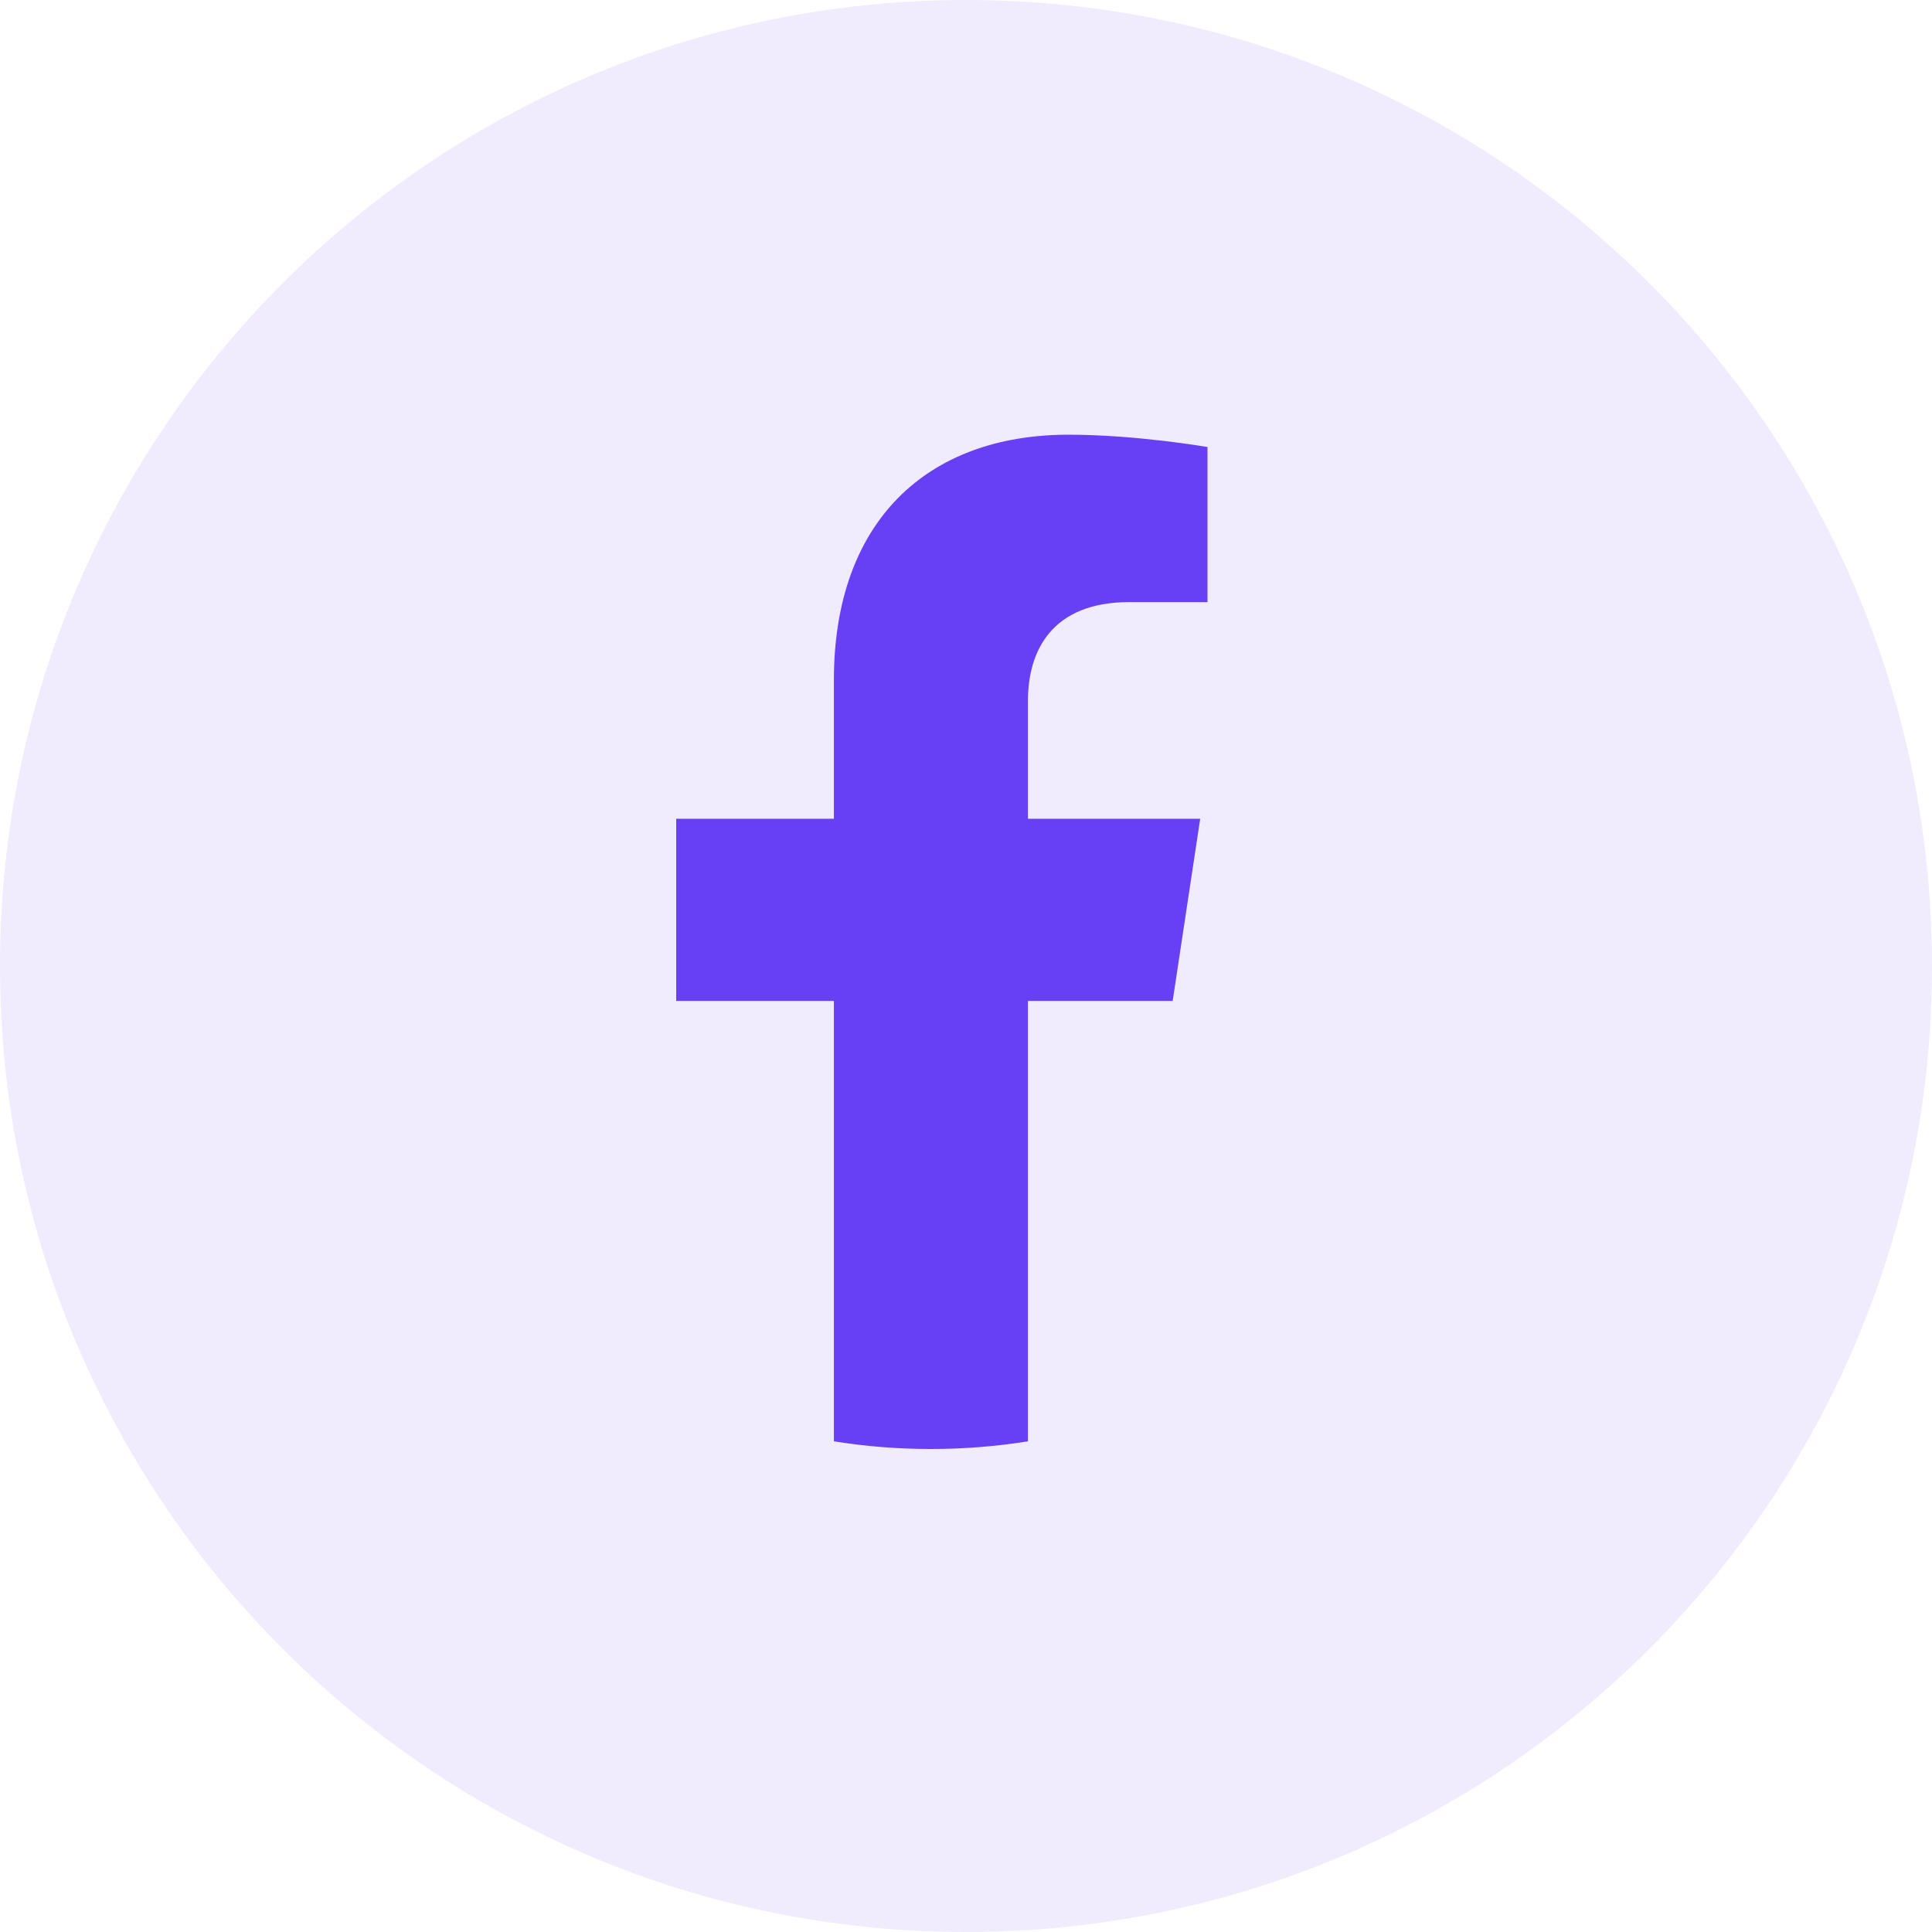
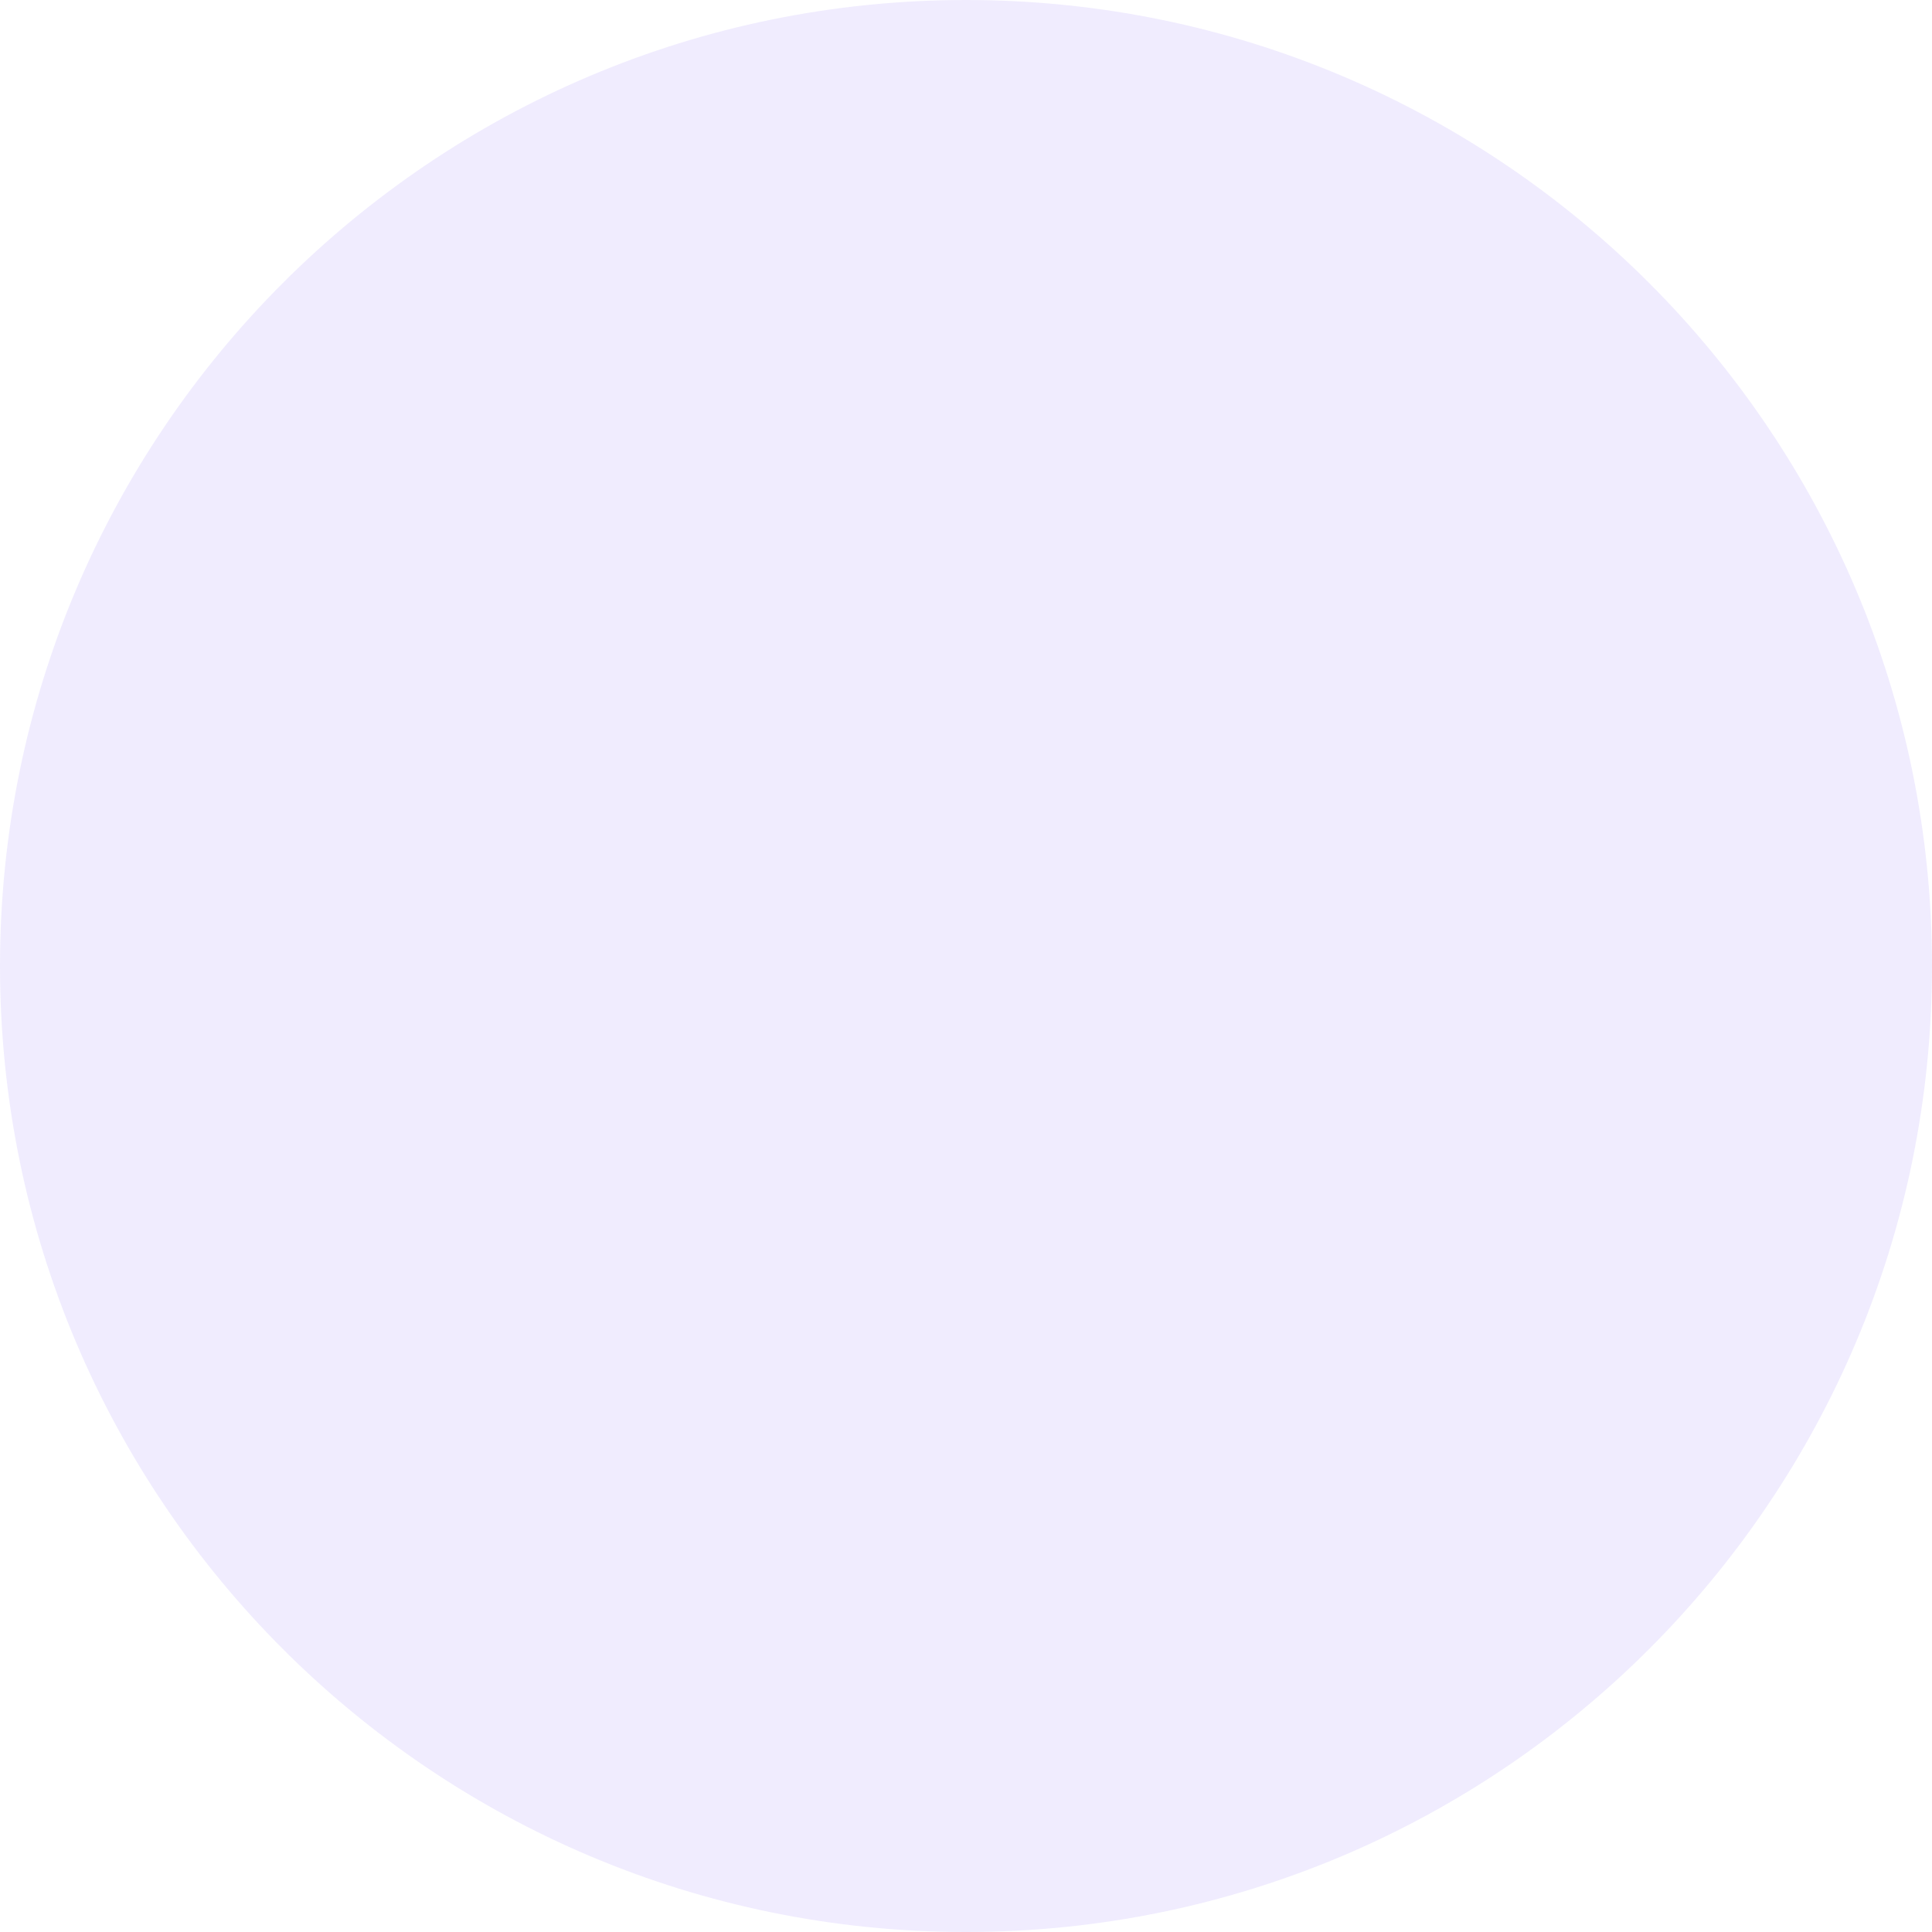
<svg xmlns="http://www.w3.org/2000/svg" width="40" height="40" viewBox="0 0 40 40" fill="none">
  <path opacity="0.1" fill-rule="evenodd" clip-rule="evenodd" d="M0 20C0 8.954 8.954 0 20 0C31.046 0 40 8.954 40 20C40 31.046 31.046 40 20 40C8.954 40 0 31.046 0 20Z" fill="#673FF5" />
-   <path d="M24.279 20.723L24.849 16.951H21.283V14.504C21.283 13.472 21.781 12.466 23.379 12.466H25V9.255C25 9.255 23.529 9 22.122 9C19.184 9 17.265 10.806 17.265 14.077V16.951H14V20.723H17.265V29.841C17.919 29.946 18.59 30 19.274 30C19.957 30 20.628 29.946 21.283 29.841V20.723H24.279Z" fill="#673FF5" />
</svg>